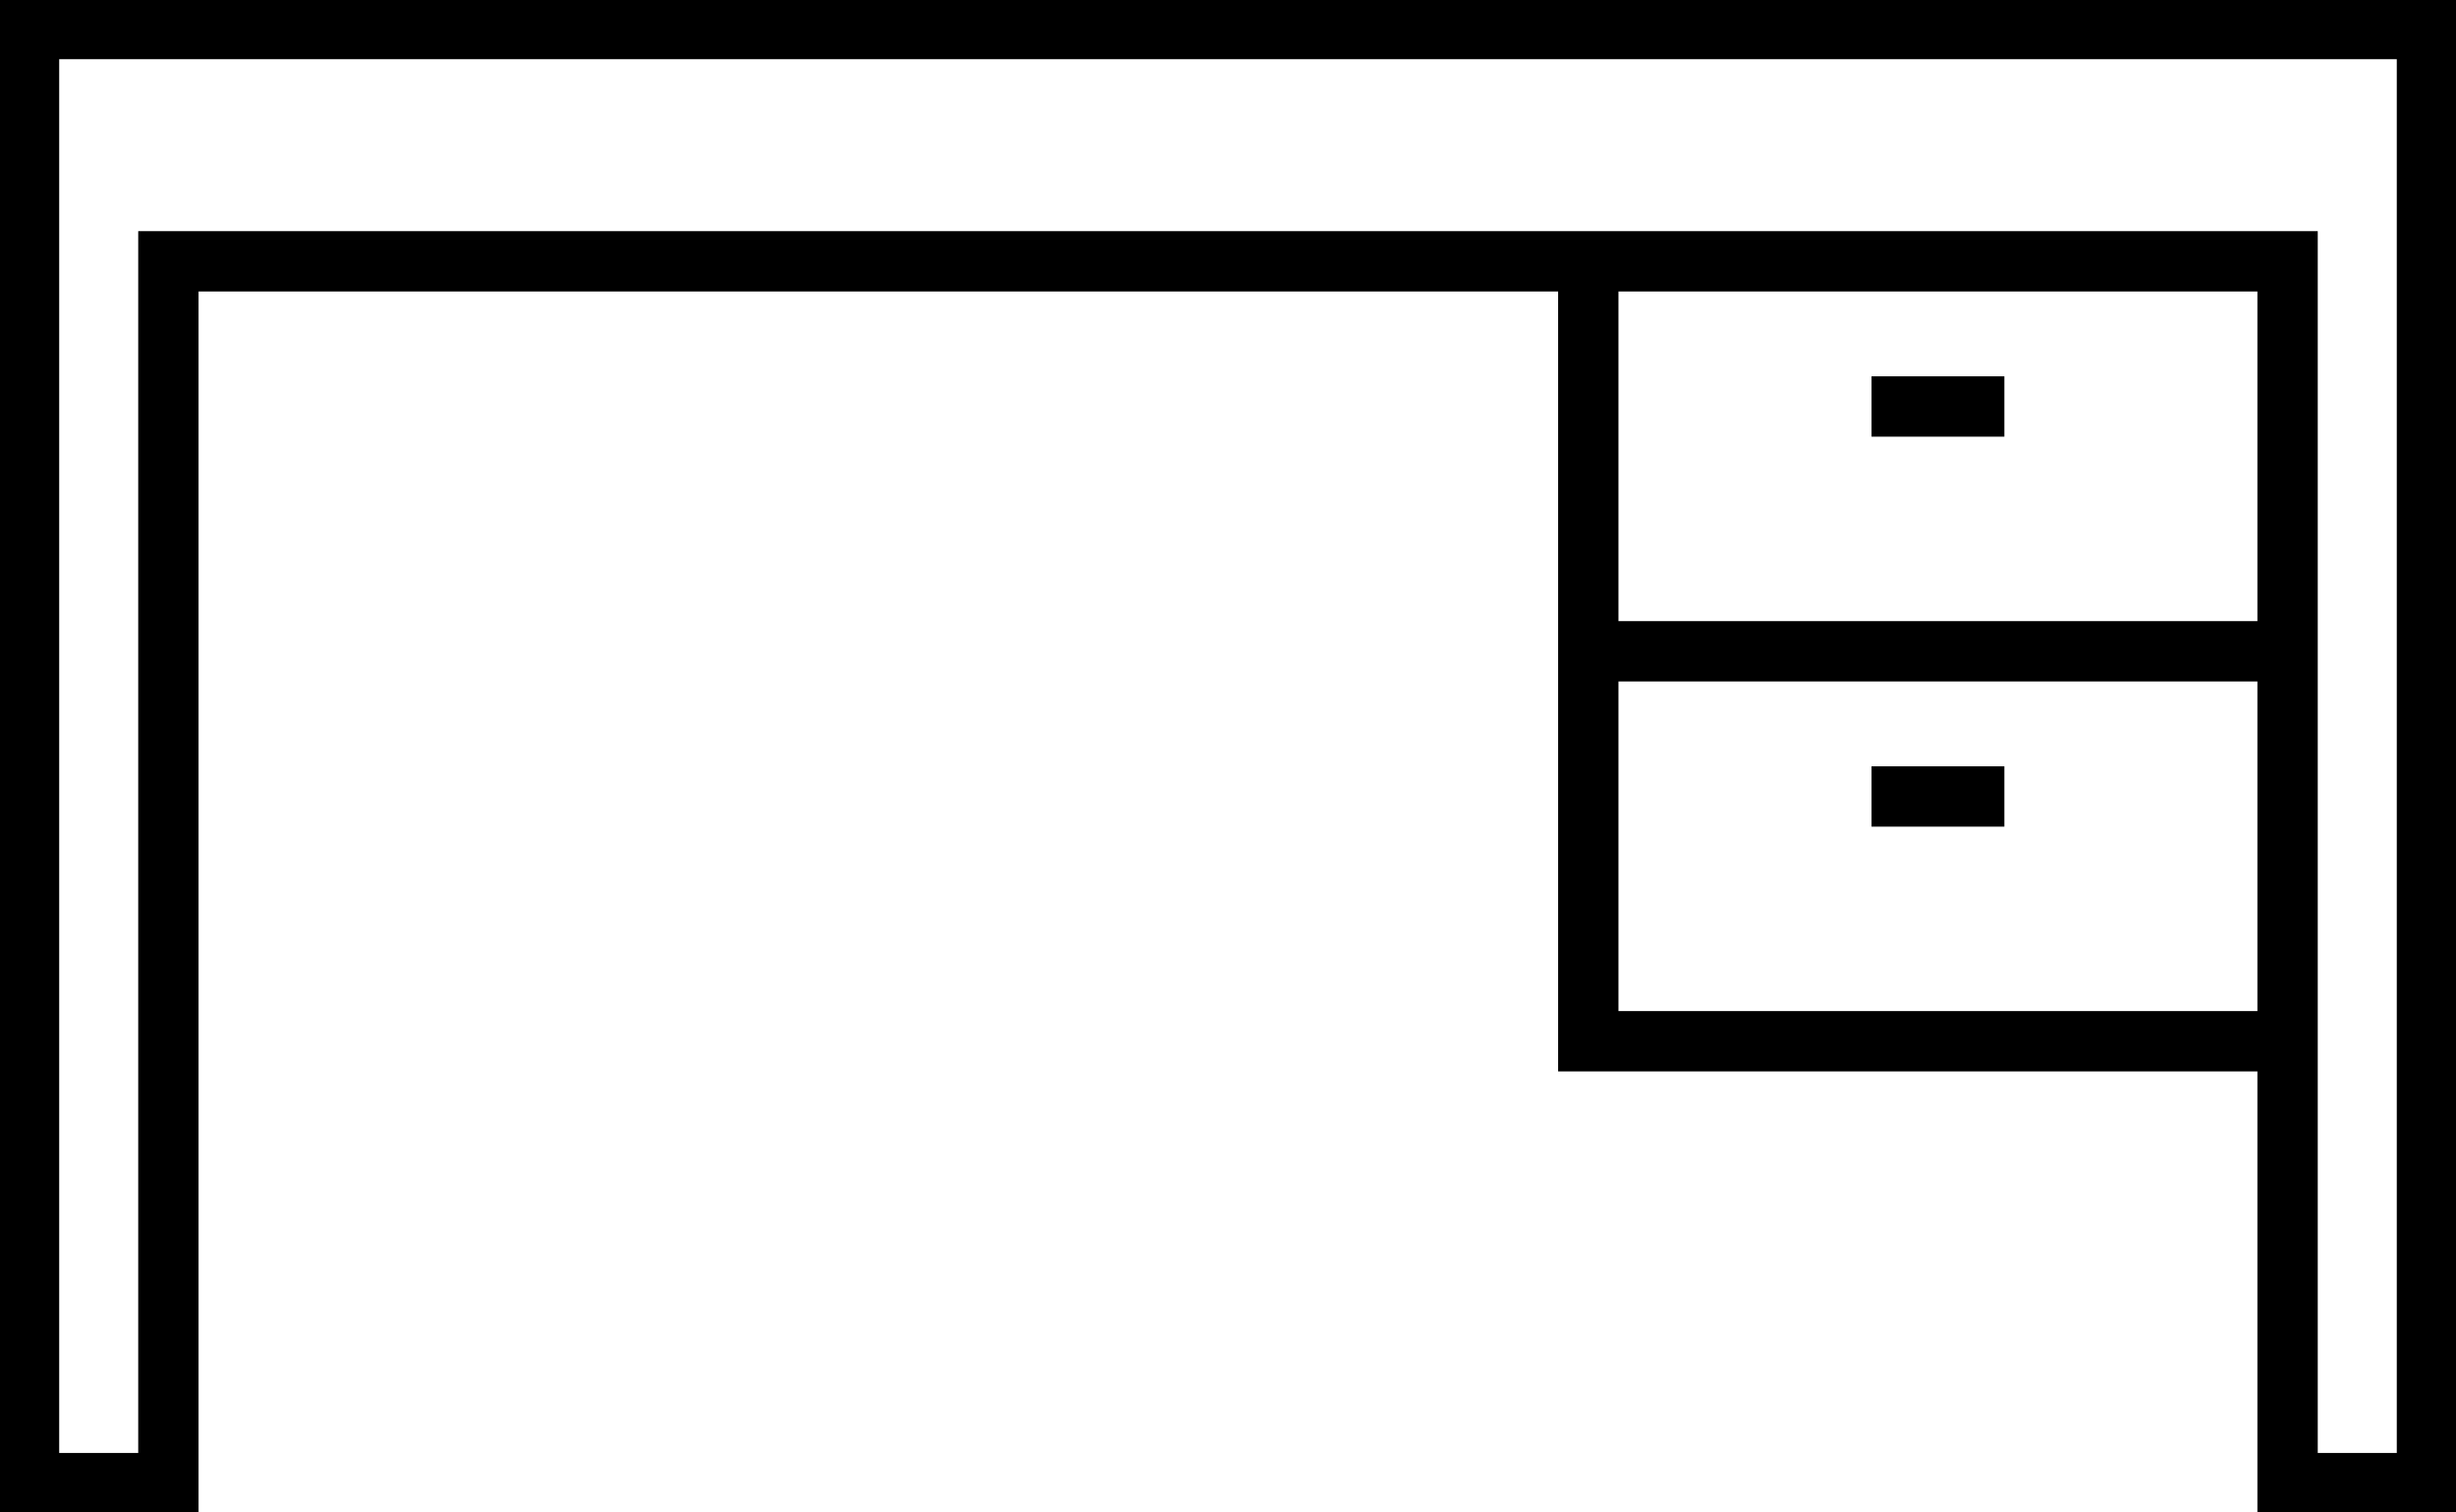
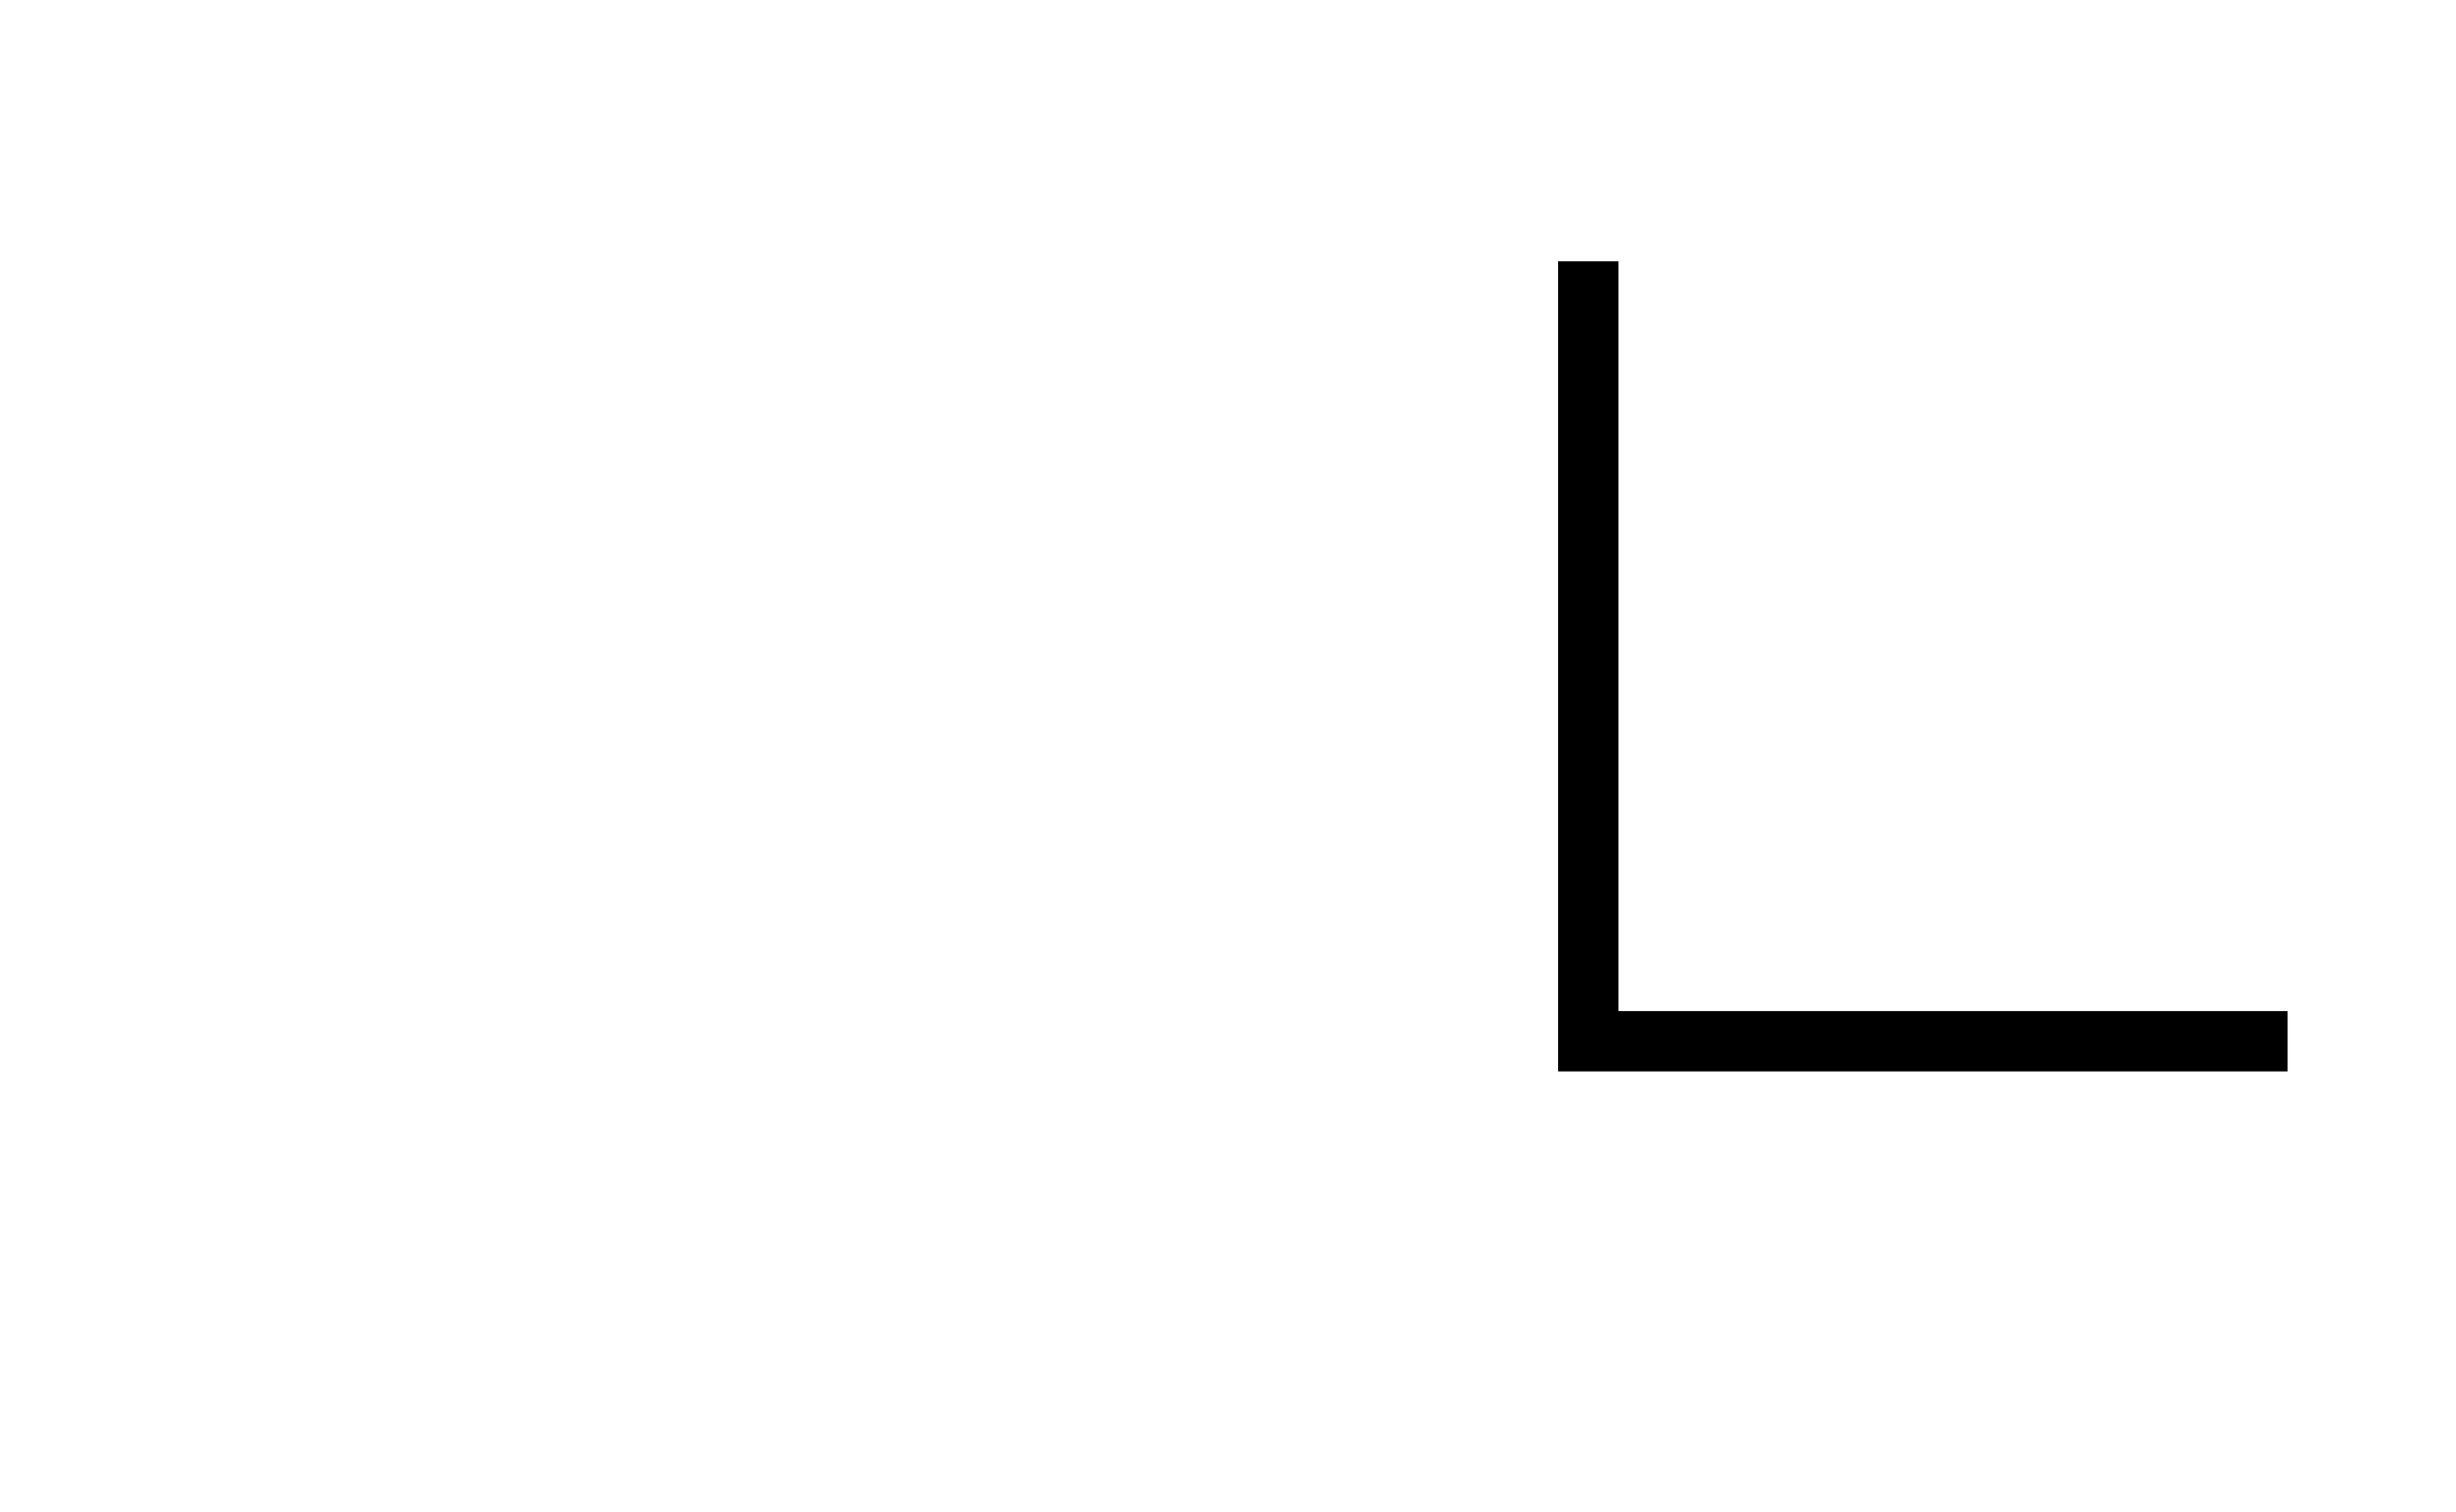
<svg xmlns="http://www.w3.org/2000/svg" id="ico_02" width="81.415" height="50.125" viewBox="0 0 81.415 50.125">
  <defs>
    <clipPath id="clip-path">
-       <rect id="長方形_2844" data-name="長方形 2844" width="81.415" height="50.125" fill="none" />
-     </clipPath>
+       </clipPath>
  </defs>
  <g id="グループ_1781" data-name="グループ 1781">
    <g id="グループ_1780" data-name="グループ 1780" clip-path="url(#clip-path)">
-       <path id="パス_1201" data-name="パス 1201" d="M75.87,8.7V49.2h4.62V1H1V49.2h4.62V8.7Z" transform="translate(-0.038 -0.038)" fill="none" stroke="#000" stroke-miterlimit="10" stroke-width="2" />
+       <path id="パス_1201" data-name="パス 1201" d="M75.87,8.7V49.2h4.62H1V49.2h4.62V8.7Z" transform="translate(-0.038 -0.038)" fill="none" stroke="#000" stroke-miterlimit="10" stroke-width="2" />
    </g>
  </g>
  <path id="パス_1202" data-name="パス 1202" d="M77.888,34.854H54.707V9" transform="translate(-2.056 -0.339)" fill="none" stroke="#000" stroke-miterlimit="10" stroke-width="2" />
-   <line id="線_7798" data-name="線 7798" x2="23.182" transform="translate(52.65 21.589)" fill="none" stroke="#000" stroke-miterlimit="10" stroke-width="2" />
-   <line id="線_7799" data-name="線 7799" x2="4.404" transform="translate(62.04 13.474)" fill="none" stroke="#000" stroke-miterlimit="10" stroke-width="2" />
-   <line id="線_7800" data-name="線 7800" x2="4.404" transform="translate(62.04 26.401)" fill="none" stroke="#000" stroke-miterlimit="10" stroke-width="2" />
</svg>